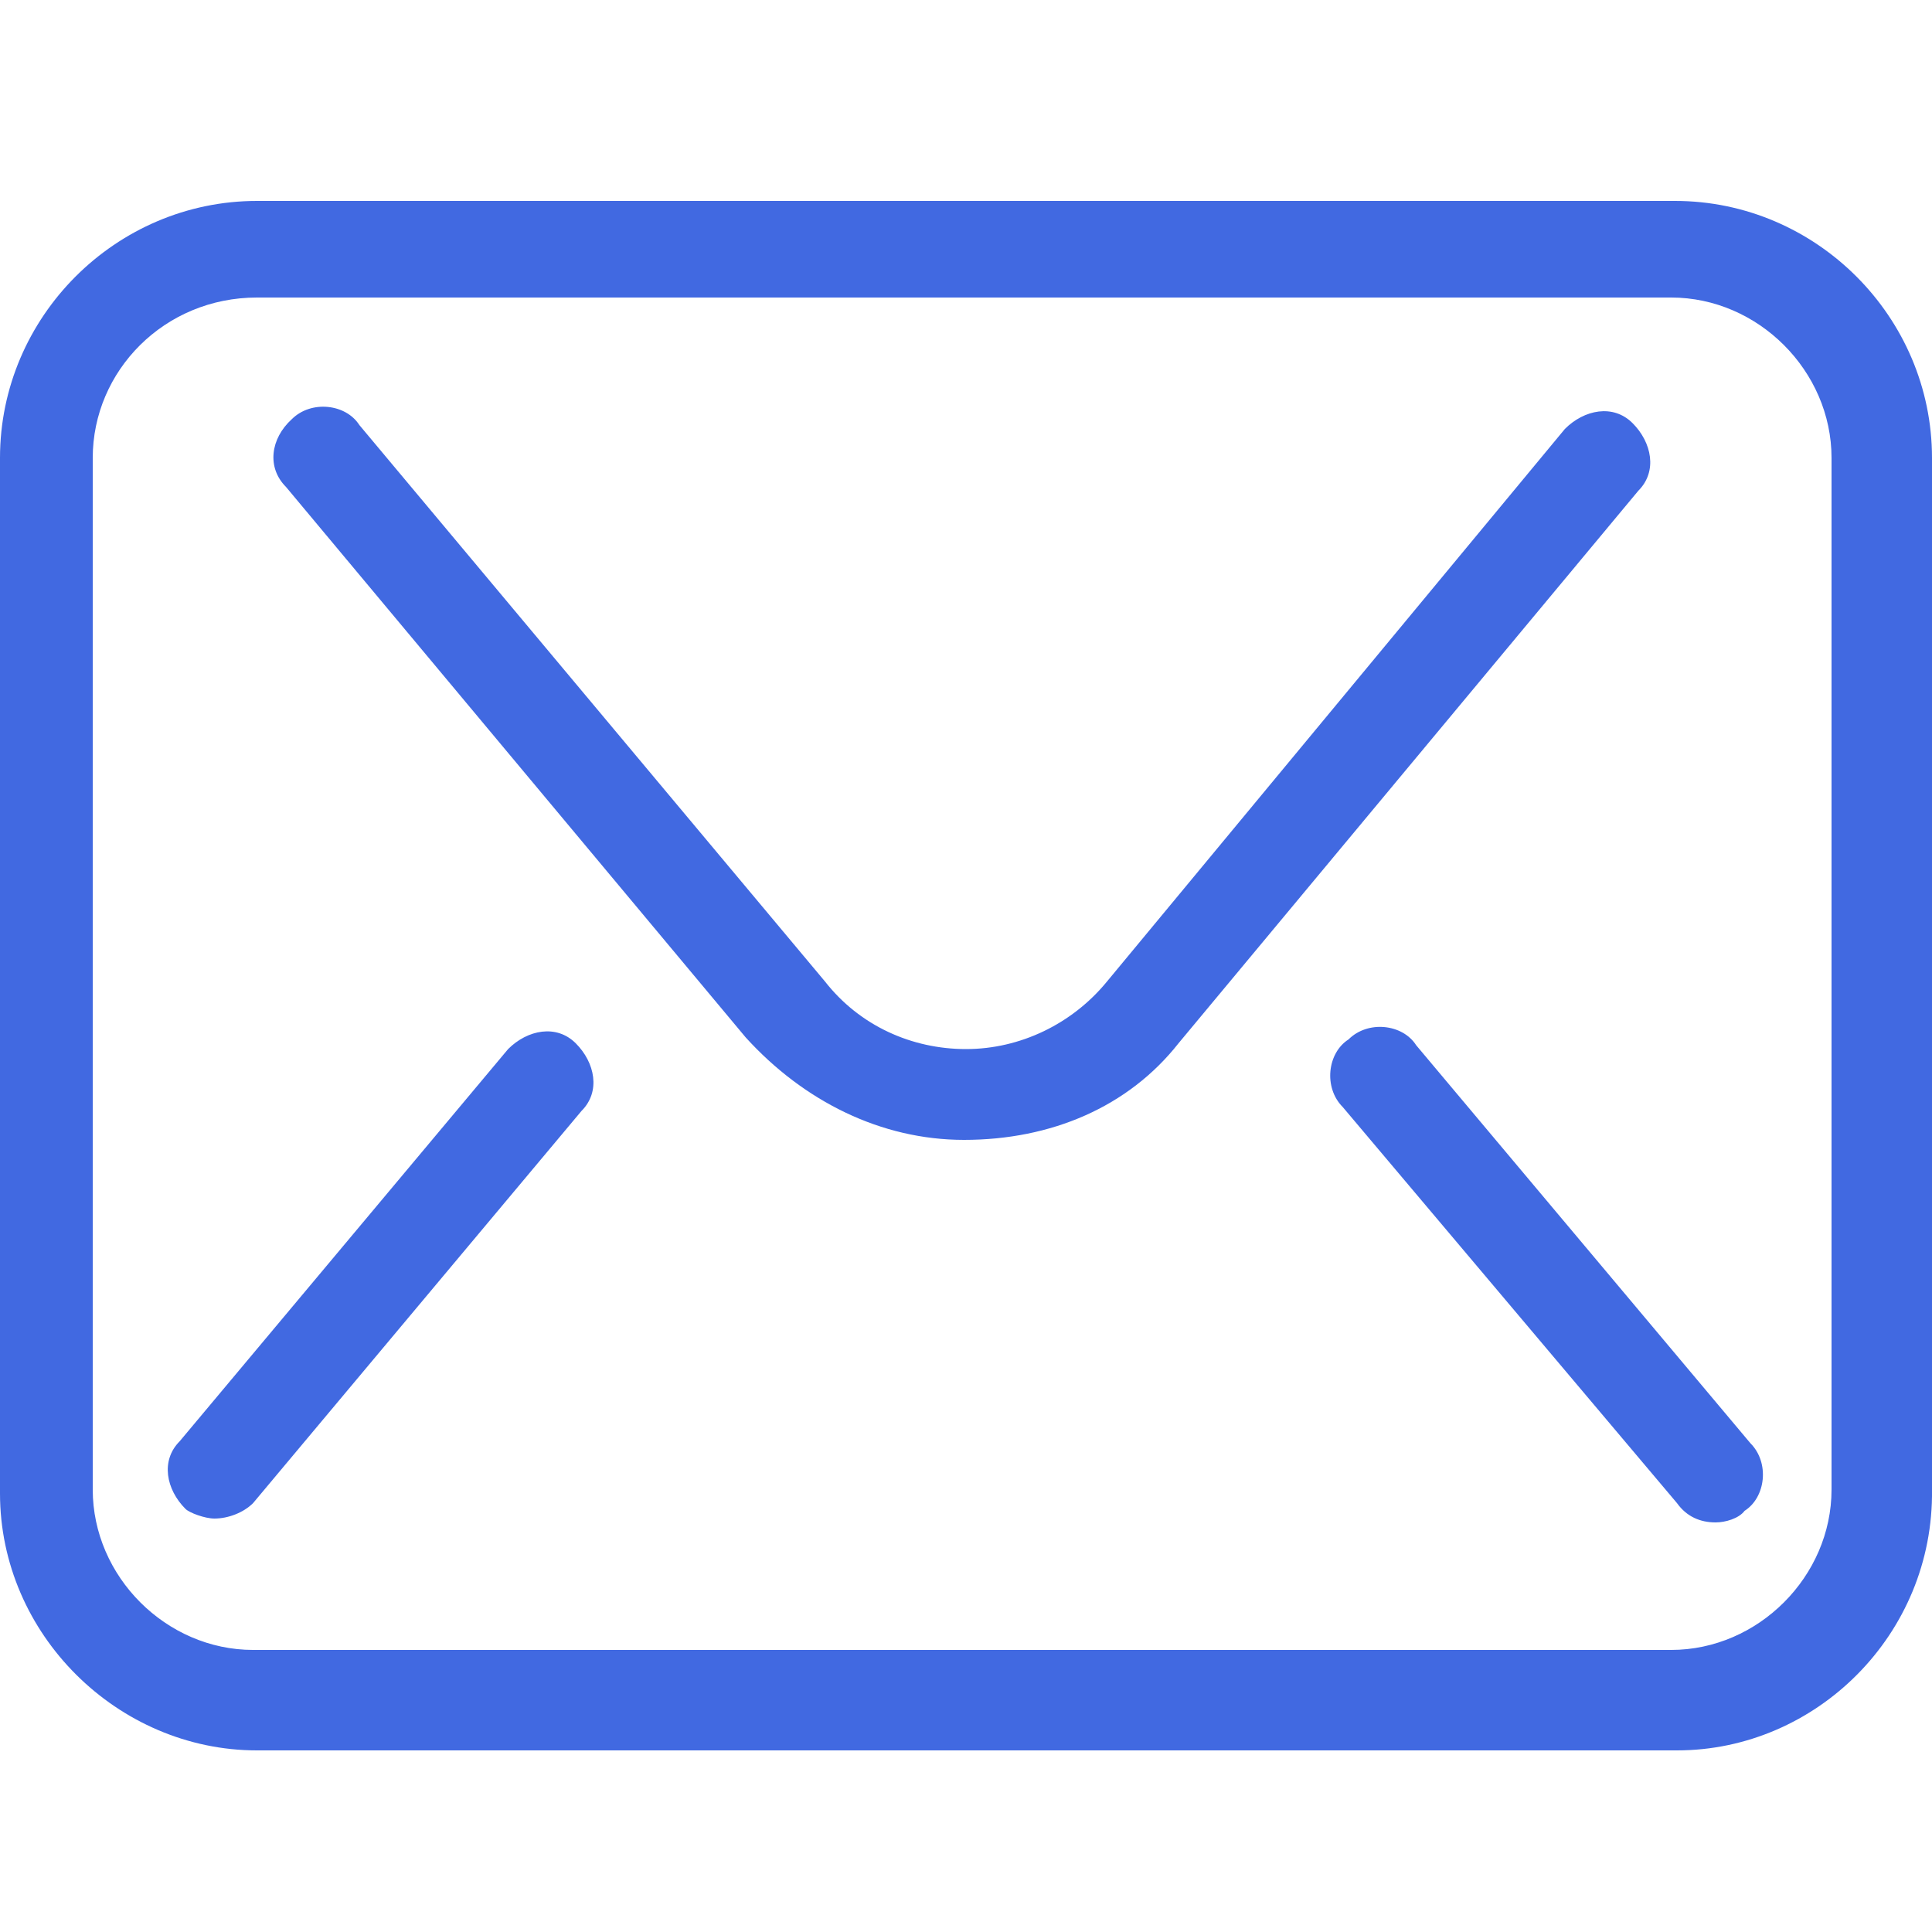
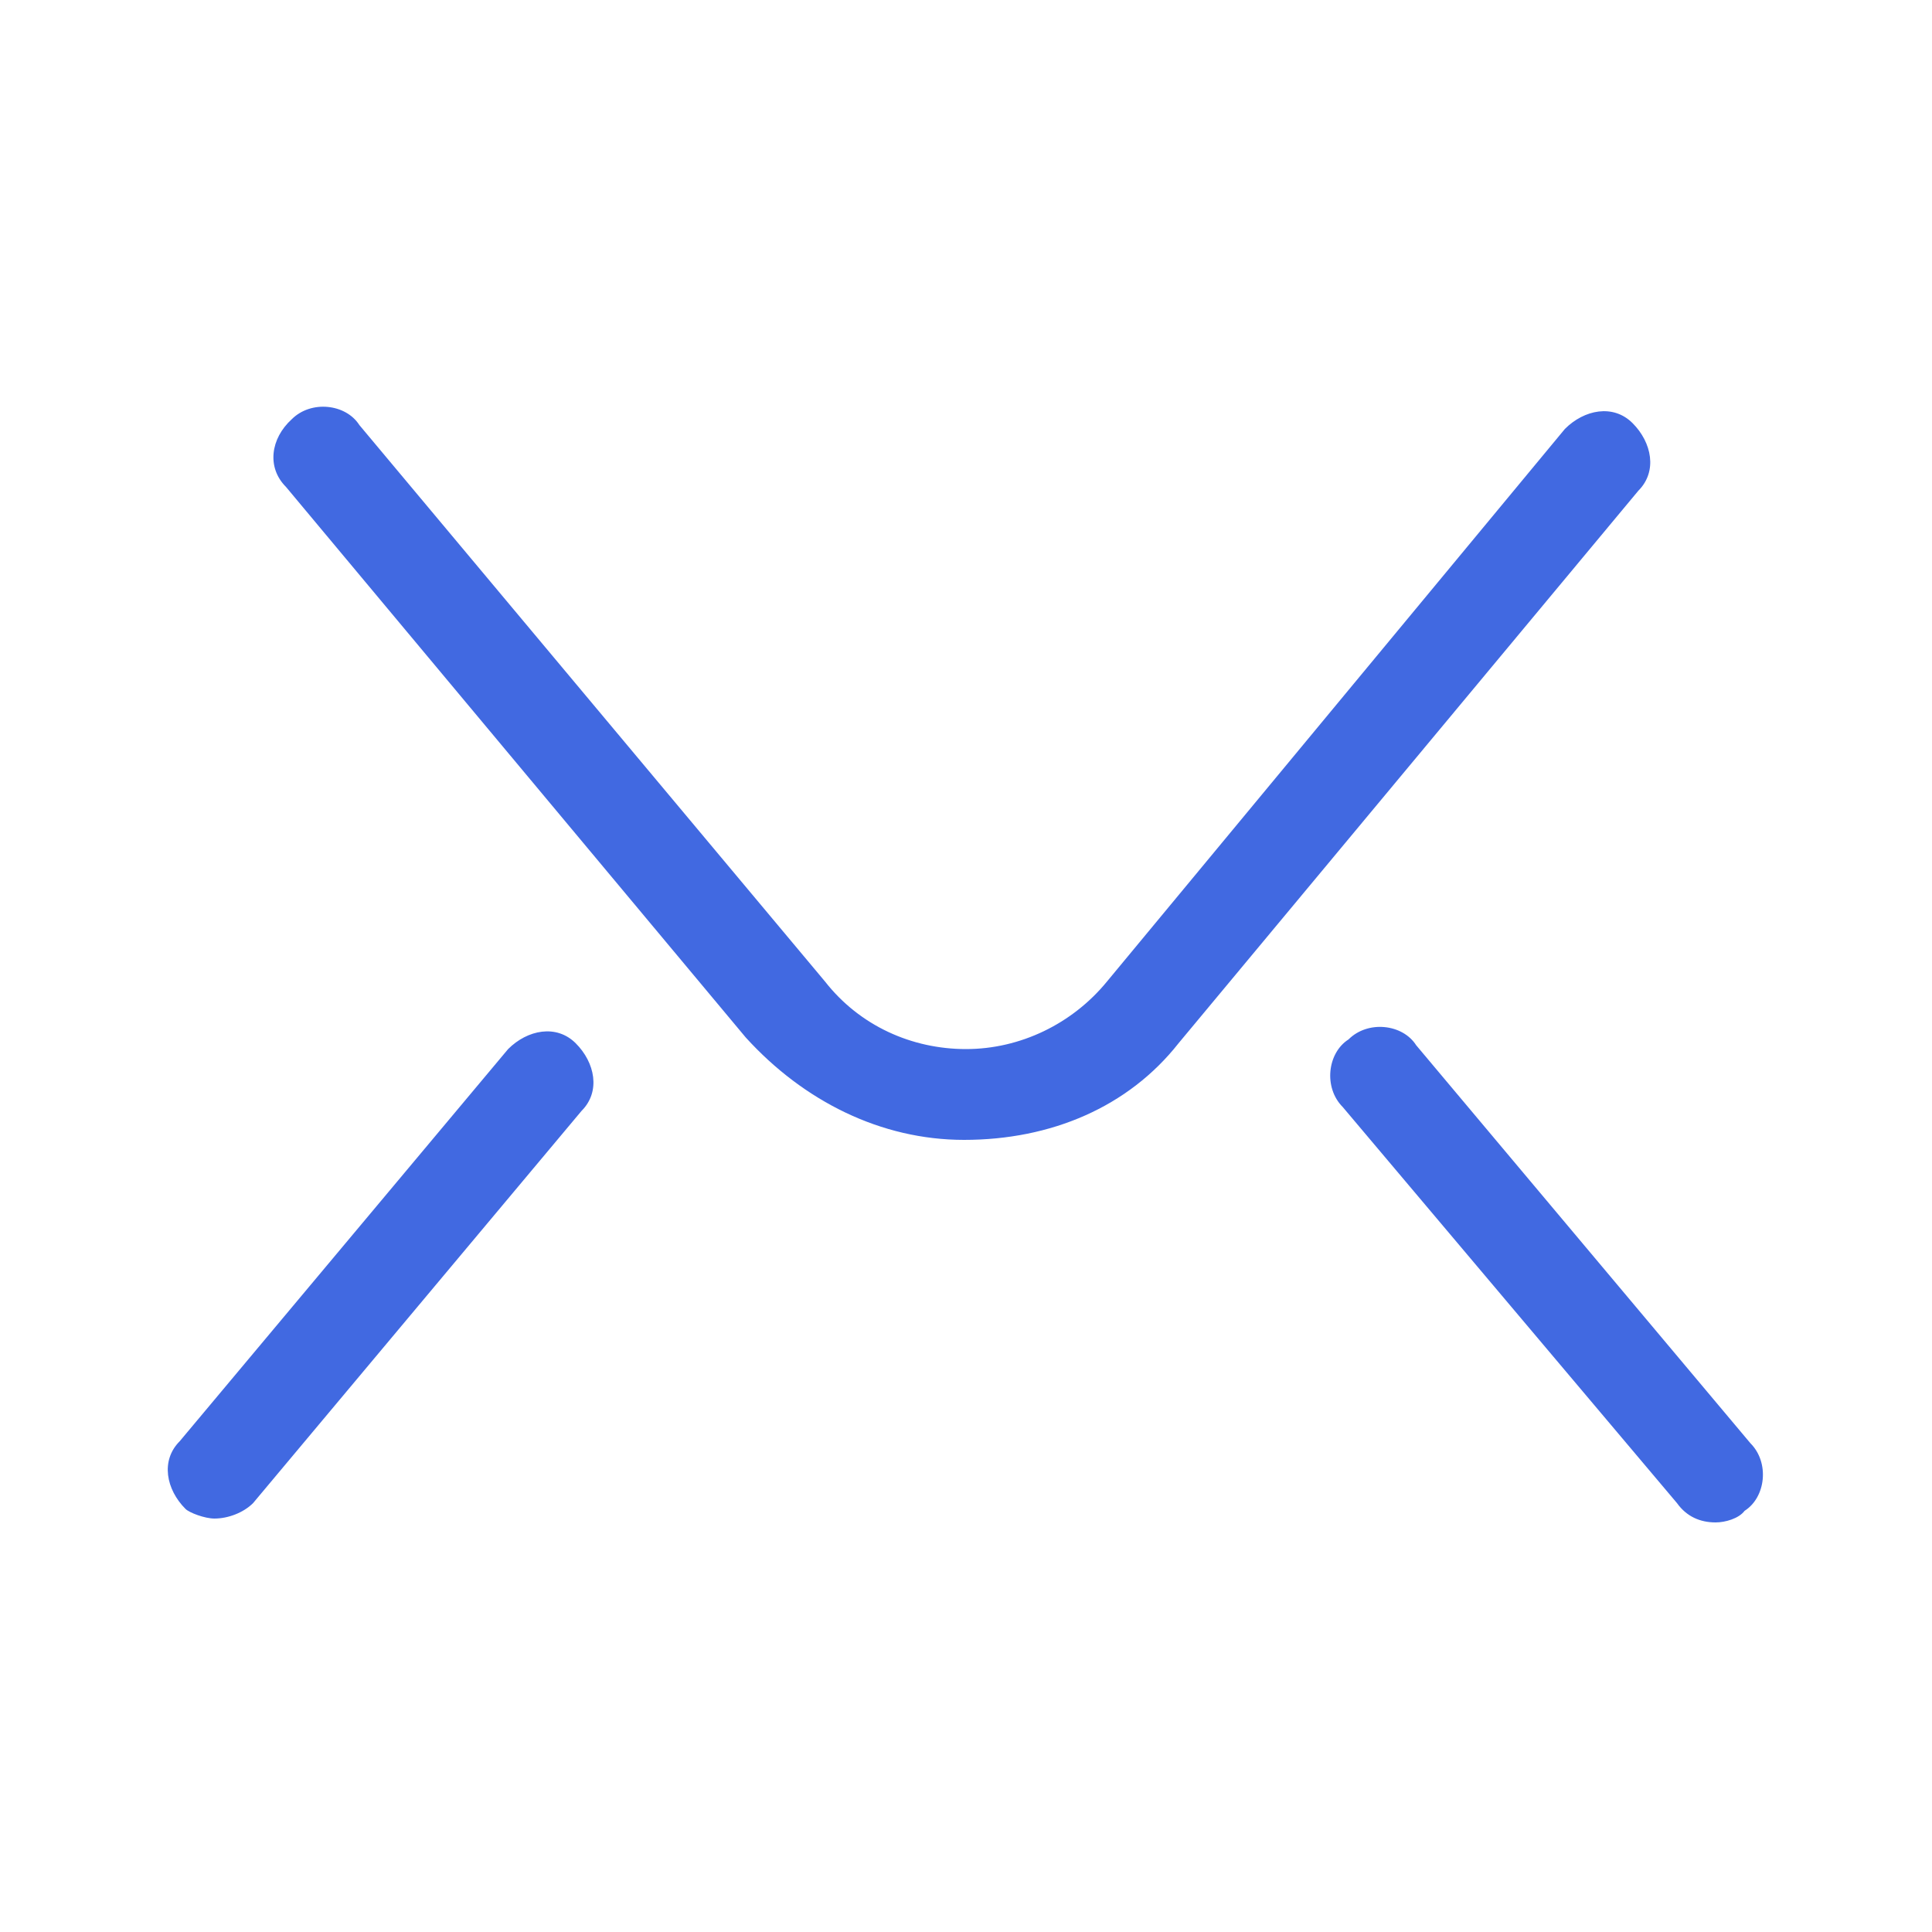
<svg xmlns="http://www.w3.org/2000/svg" version="1.1" id="Layer_1" x="0px" y="0px" viewBox="0 0 100 100" style="enable-background:new 0 0 100 100;" xml:space="preserve">
  <style type="text/css">
	.st0{fill:#4169E1;}
</style>
-   <path class="st0" d="M86.8,90.6H13.3C6.1,90.6,0,84.6,0,77.3V23.7c0-7.3,6-13.3,13.3-13.3h73.4c7.3,0,13.3,6,13.3,13.3v53.4  C100.1,84.6,94,90.6,86.8,90.6z M13.3,15.4c-4.8,0-8.5,3.8-8.5,8.3v53.4c0,4.5,3.8,8.3,8.3,8.3h73.4c4.5,0,8.3-3.8,8.3-8.3V23.7  c0-4.5-3.8-8.3-8.3-8.3H13.3z" />
  <path class="st0" d="M49.9,59c-4.3,0-8.3-2-11.3-5.3L14.8,25.2c-1-1-0.8-2.5,0.3-3.5c1-1,2.8-0.8,3.5,0.3l24.1,28.8  c1.8,2.3,4.5,3.5,7.3,3.5s5.5-1.3,7.3-3.5L81,22.2c1-1,2.5-1.3,3.5-0.3c1,1,1.3,2.5,0.3,3.5L61,54C58.4,57.3,54.4,59,49.9,59z   M88.8,78.8c-0.8,0-1.5-0.3-2-1L69.5,57.3c-1-1-0.8-2.8,0.3-3.5c1-1,2.8-0.8,3.5,0.3l17.3,20.6c1,1,0.8,2.8-0.3,3.5  C90,78.6,89.3,78.8,88.8,78.8z M11.1,78.6c-0.5,0-1.3-0.3-1.5-0.5c-1-1-1.3-2.5-0.3-3.5l17-20.3c1-1,2.5-1.3,3.5-0.3  c1,1,1.3,2.5,0.3,3.5l-17,20.3C12.6,78.3,11.8,78.6,11.1,78.6z" />
</svg>